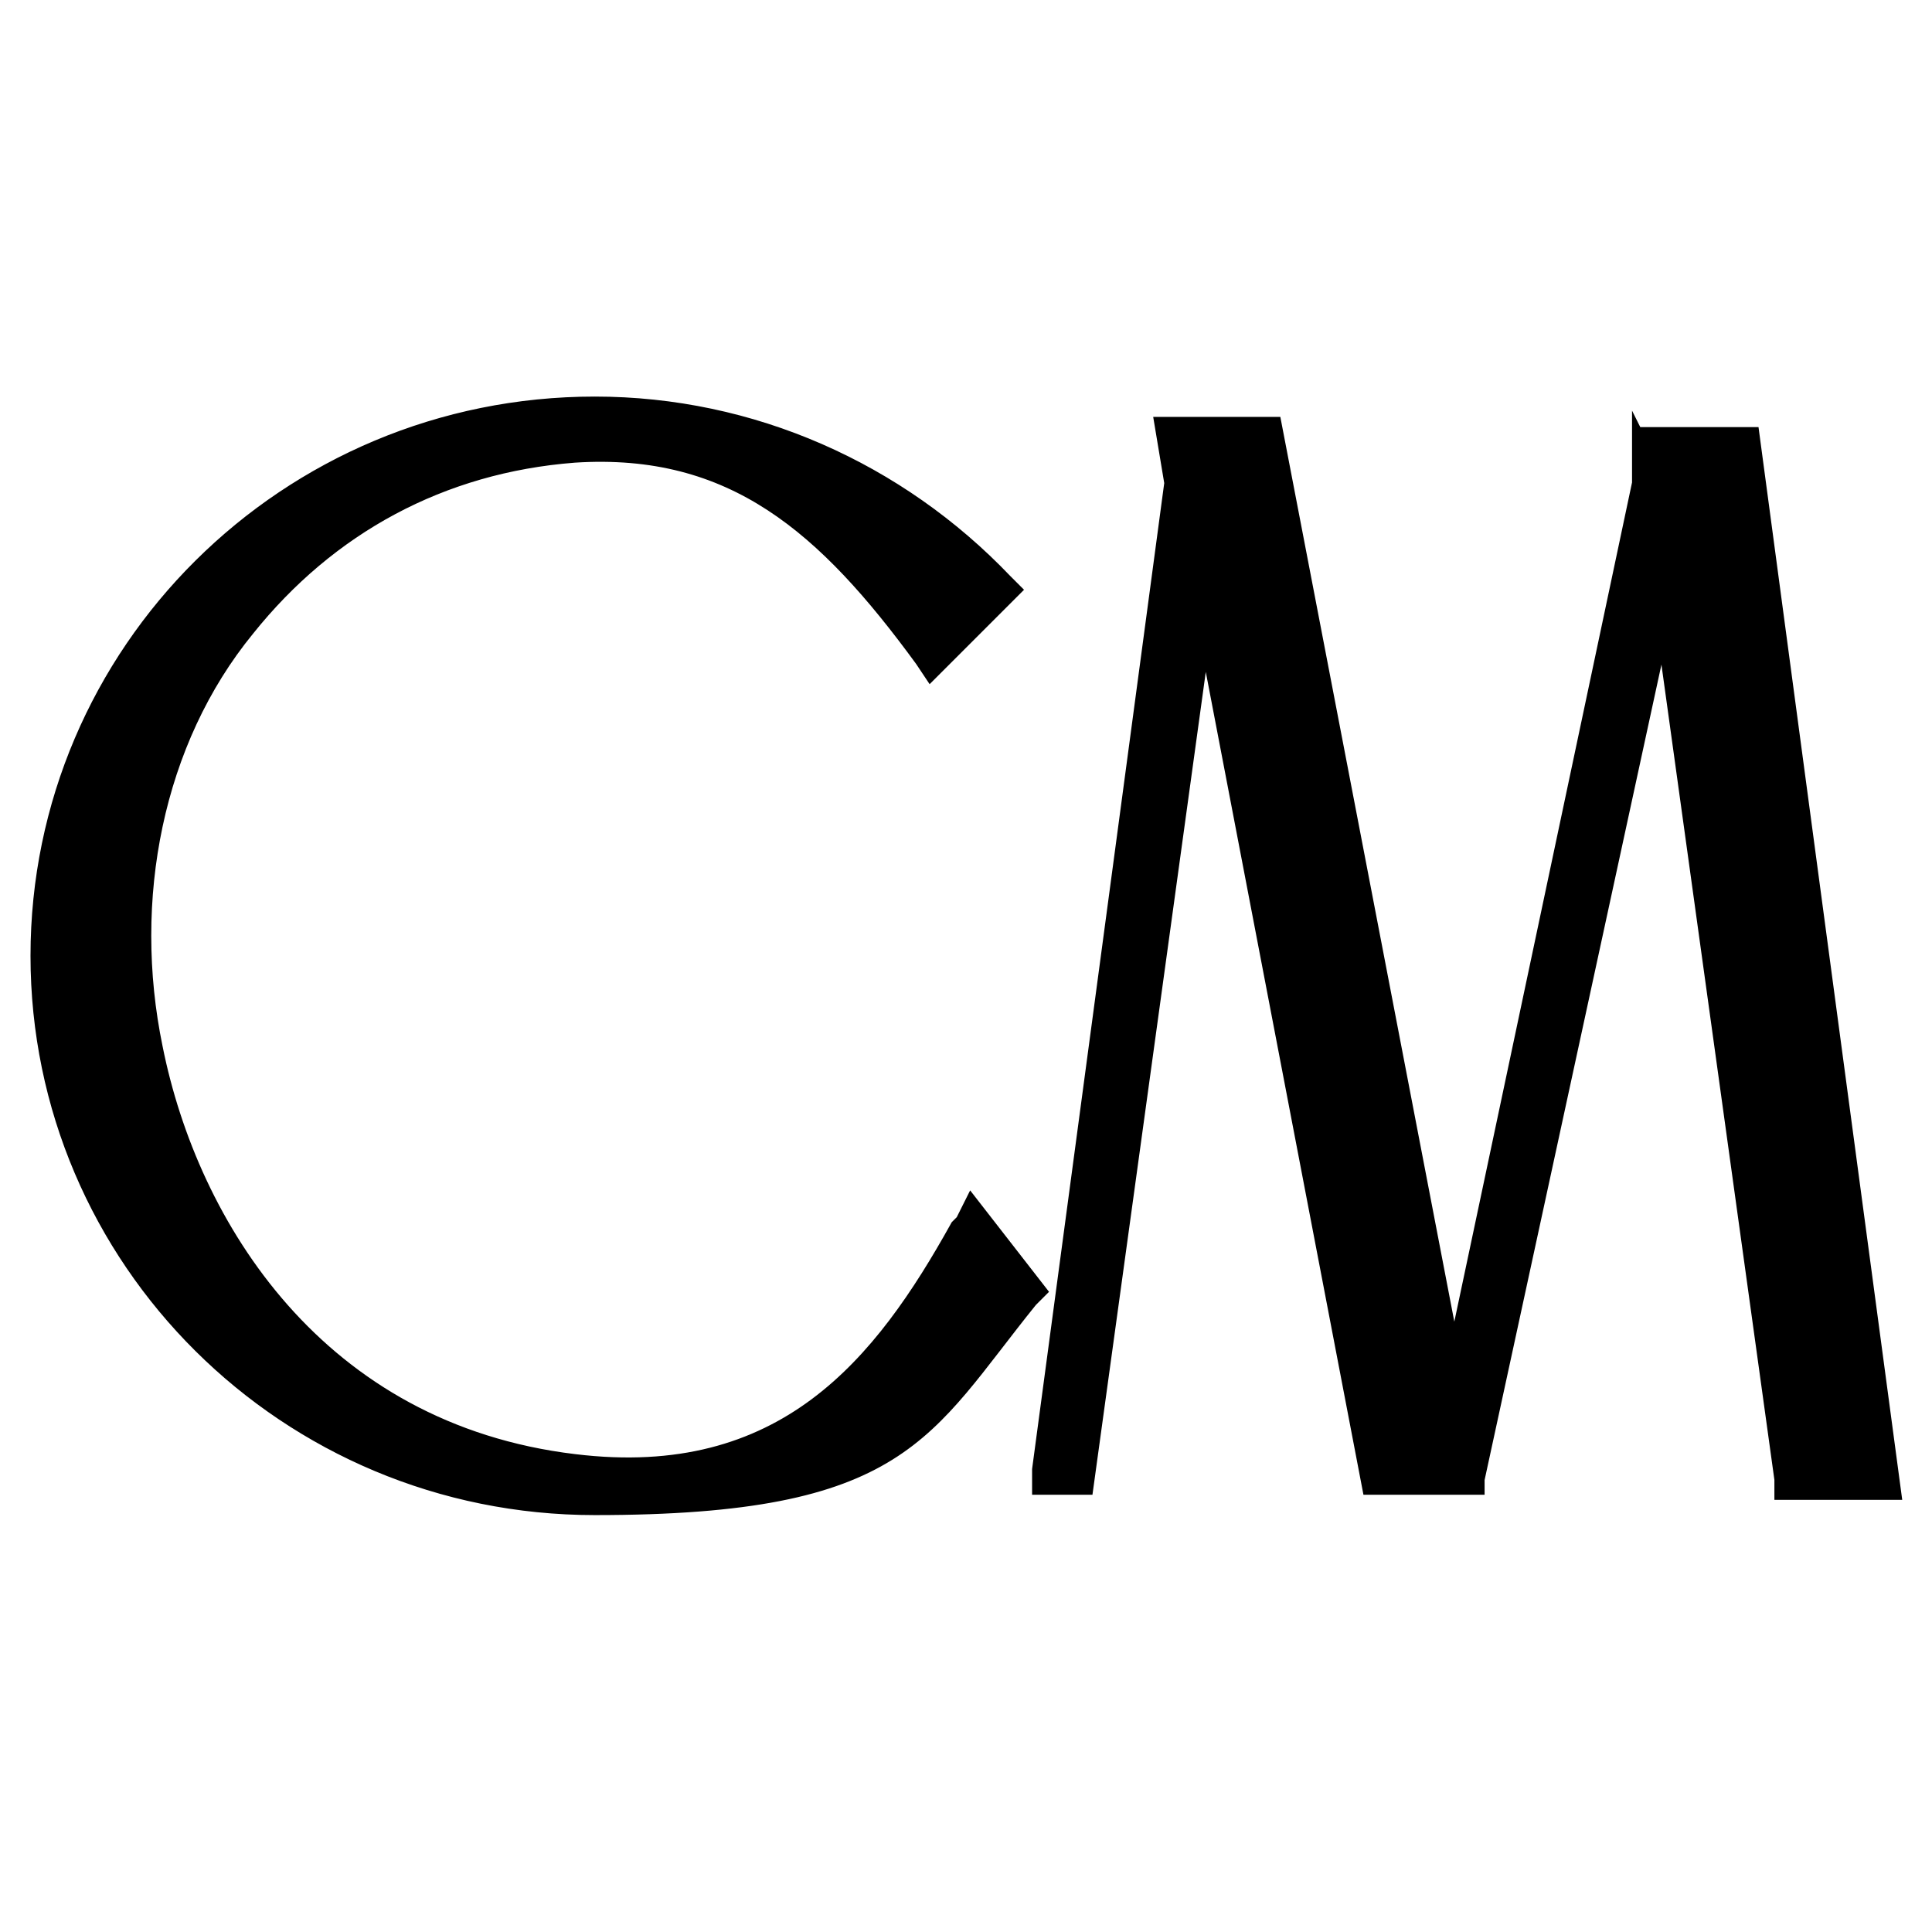
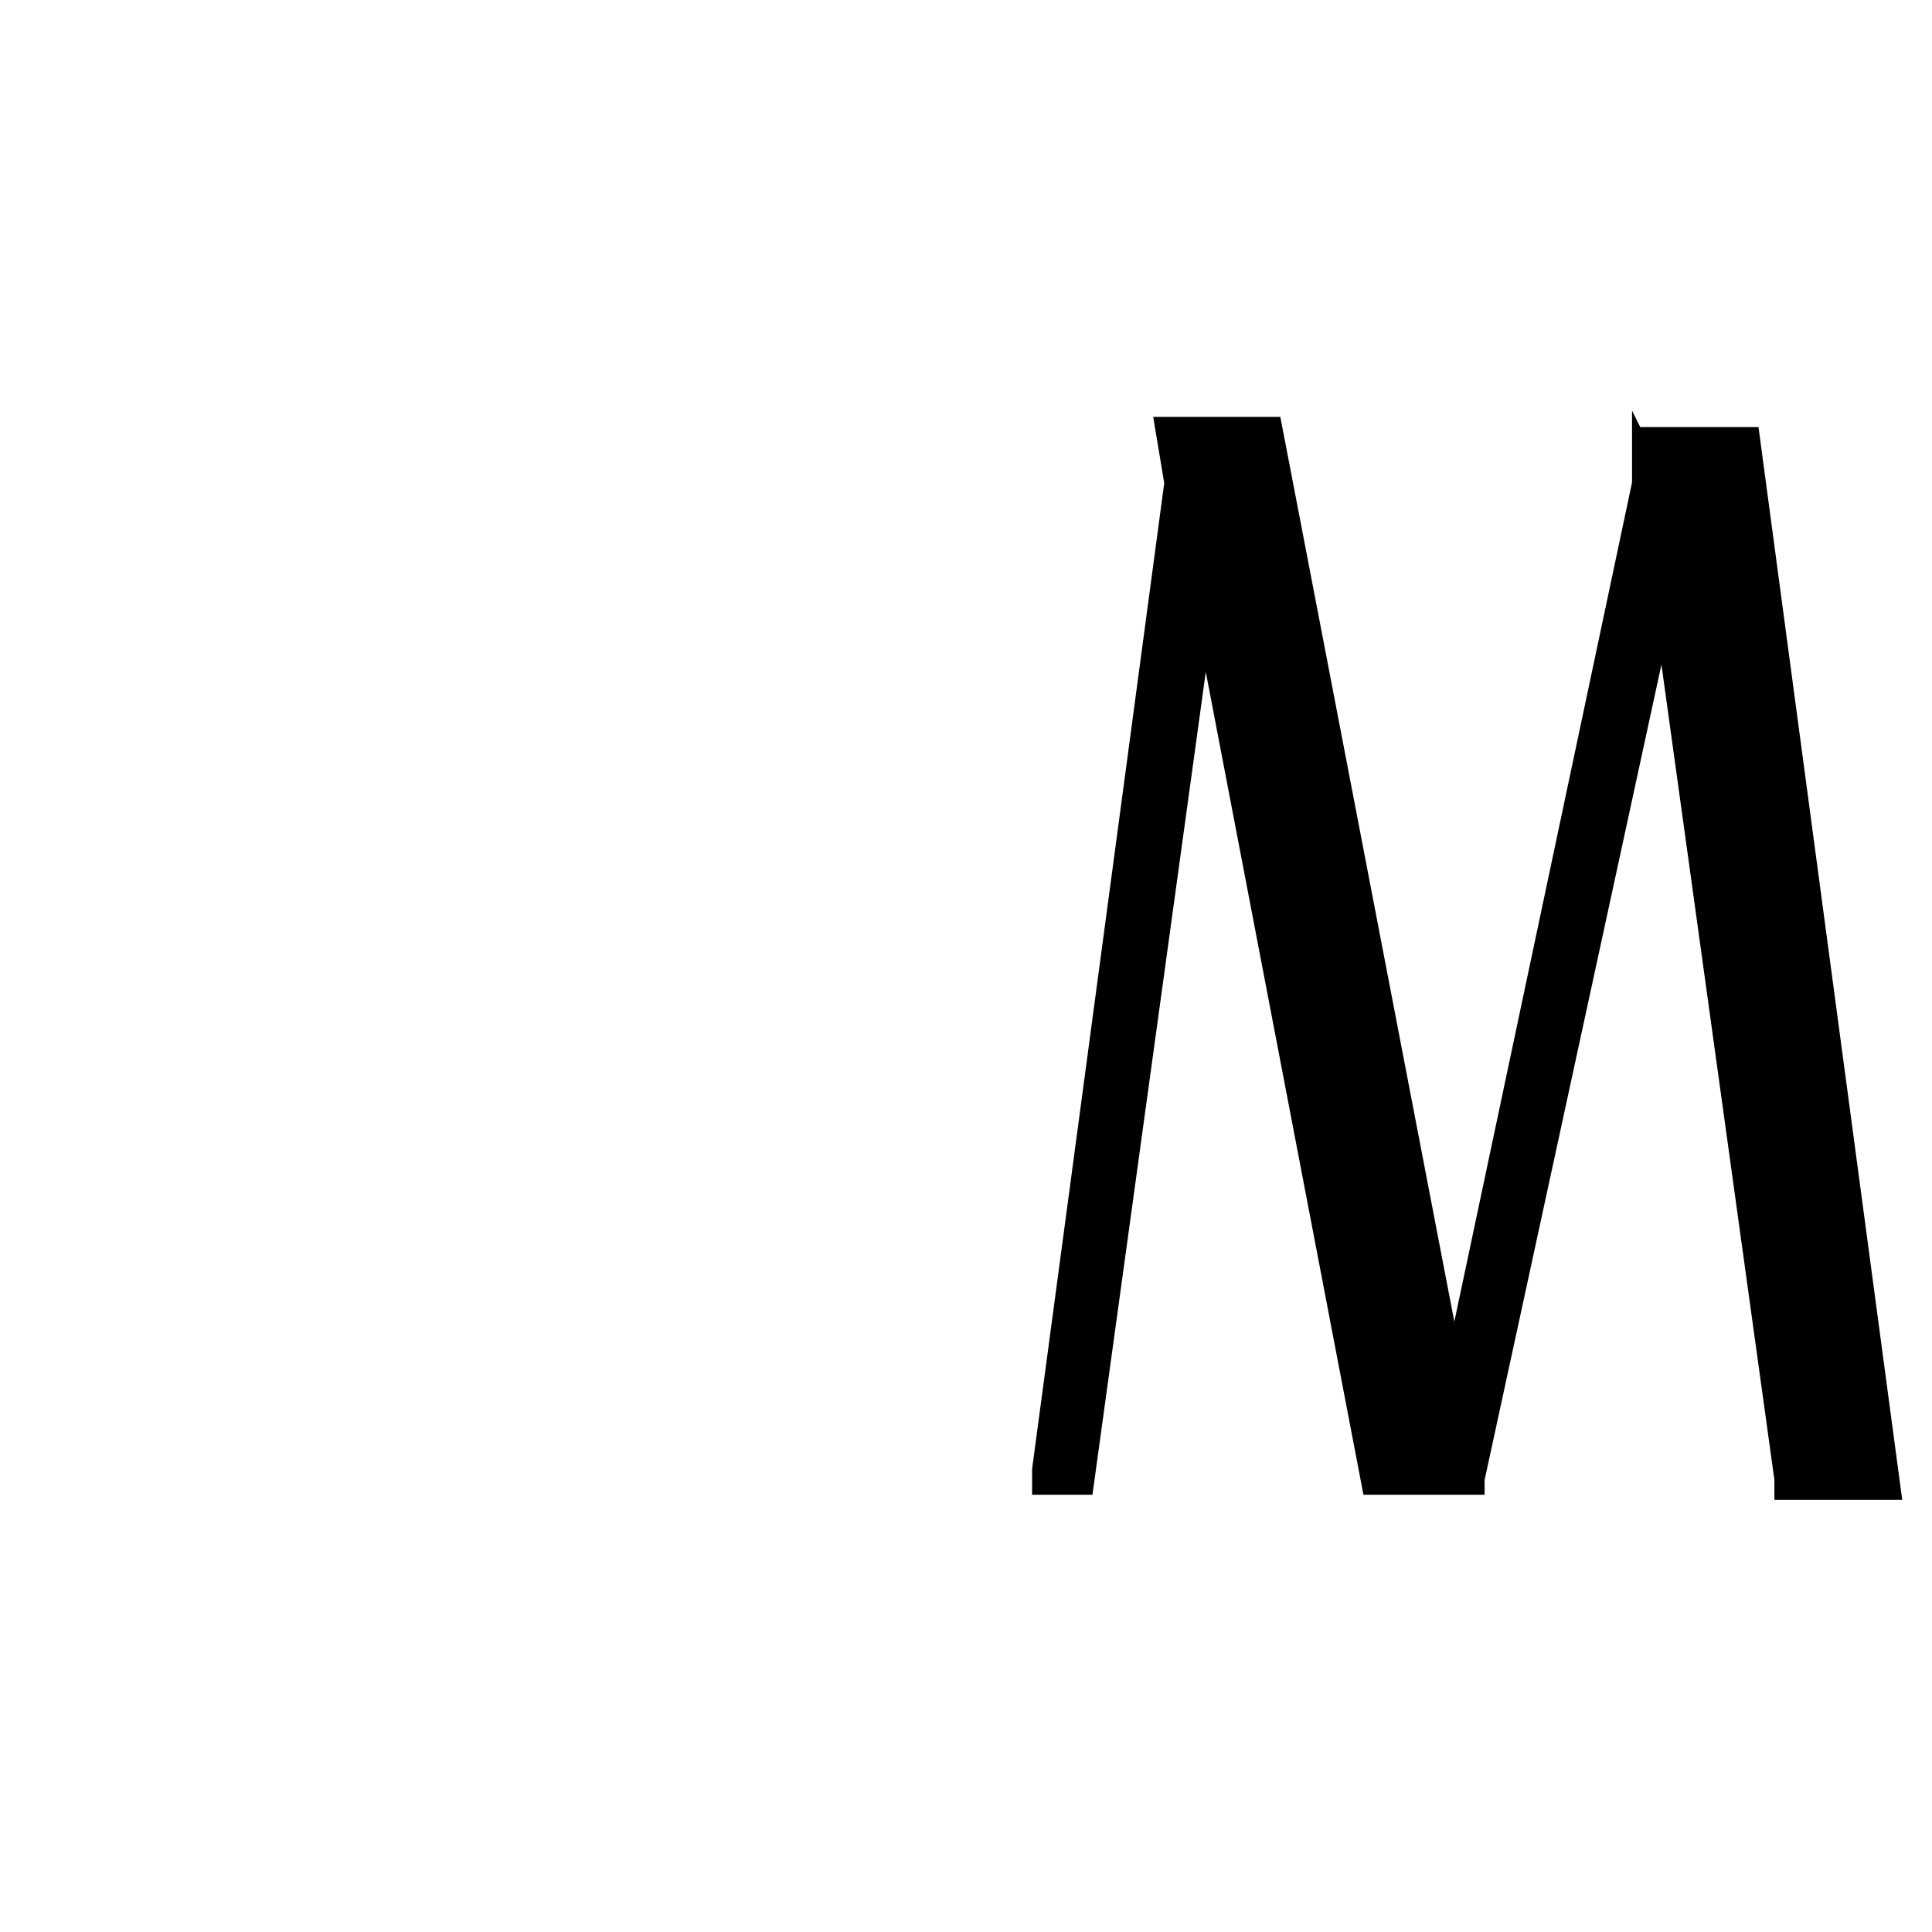
<svg xmlns="http://www.w3.org/2000/svg" id="_Слой_1" data-name=" Слой 1" version="1.1" viewBox="0 0 38 38">
  <defs>
    <style> .cls-1 { fill: #000; fill-rule: evenodd; stroke: #000; stroke-miterlimit: 10; stroke-width: .2px; } </style>
  </defs>
-   <path class="cls-1" d="M18.8,24.1c-1.5,2.7-3.4,5.1-7.5,4.6-5-.6-7.5-4.6-8.2-8.1-.6-2.9,0-6,1.8-8.2,1.6-2,3.8-3.2,6.4-3.4,3.1-.2,4.9,1.4,6.8,4l.2.3,1.7-1.7-.2-.2c-2.1-2.2-5-3.5-8.1-3.5C5.6,7.9.7,12.8.7,18.8s4.9,10.9,11,10.9,6.5-1.5,8.6-4.1l.2-.2-1.4-1.8-.2.4h0Z" />
  <path class="cls-1" d="M32.2,8.5v1c0,0-3.6,17-3.6,17l-3.5-18.2h-2.3l.2,1.2-2.6,19.4v.4h1l2.3-16.7,3.2,16.7h2.2v-.2l3.6-16.6,2.3,16.6v.3h2.3l-2.8-20.9s-2.3,0-2.3,0Z" />
</svg>